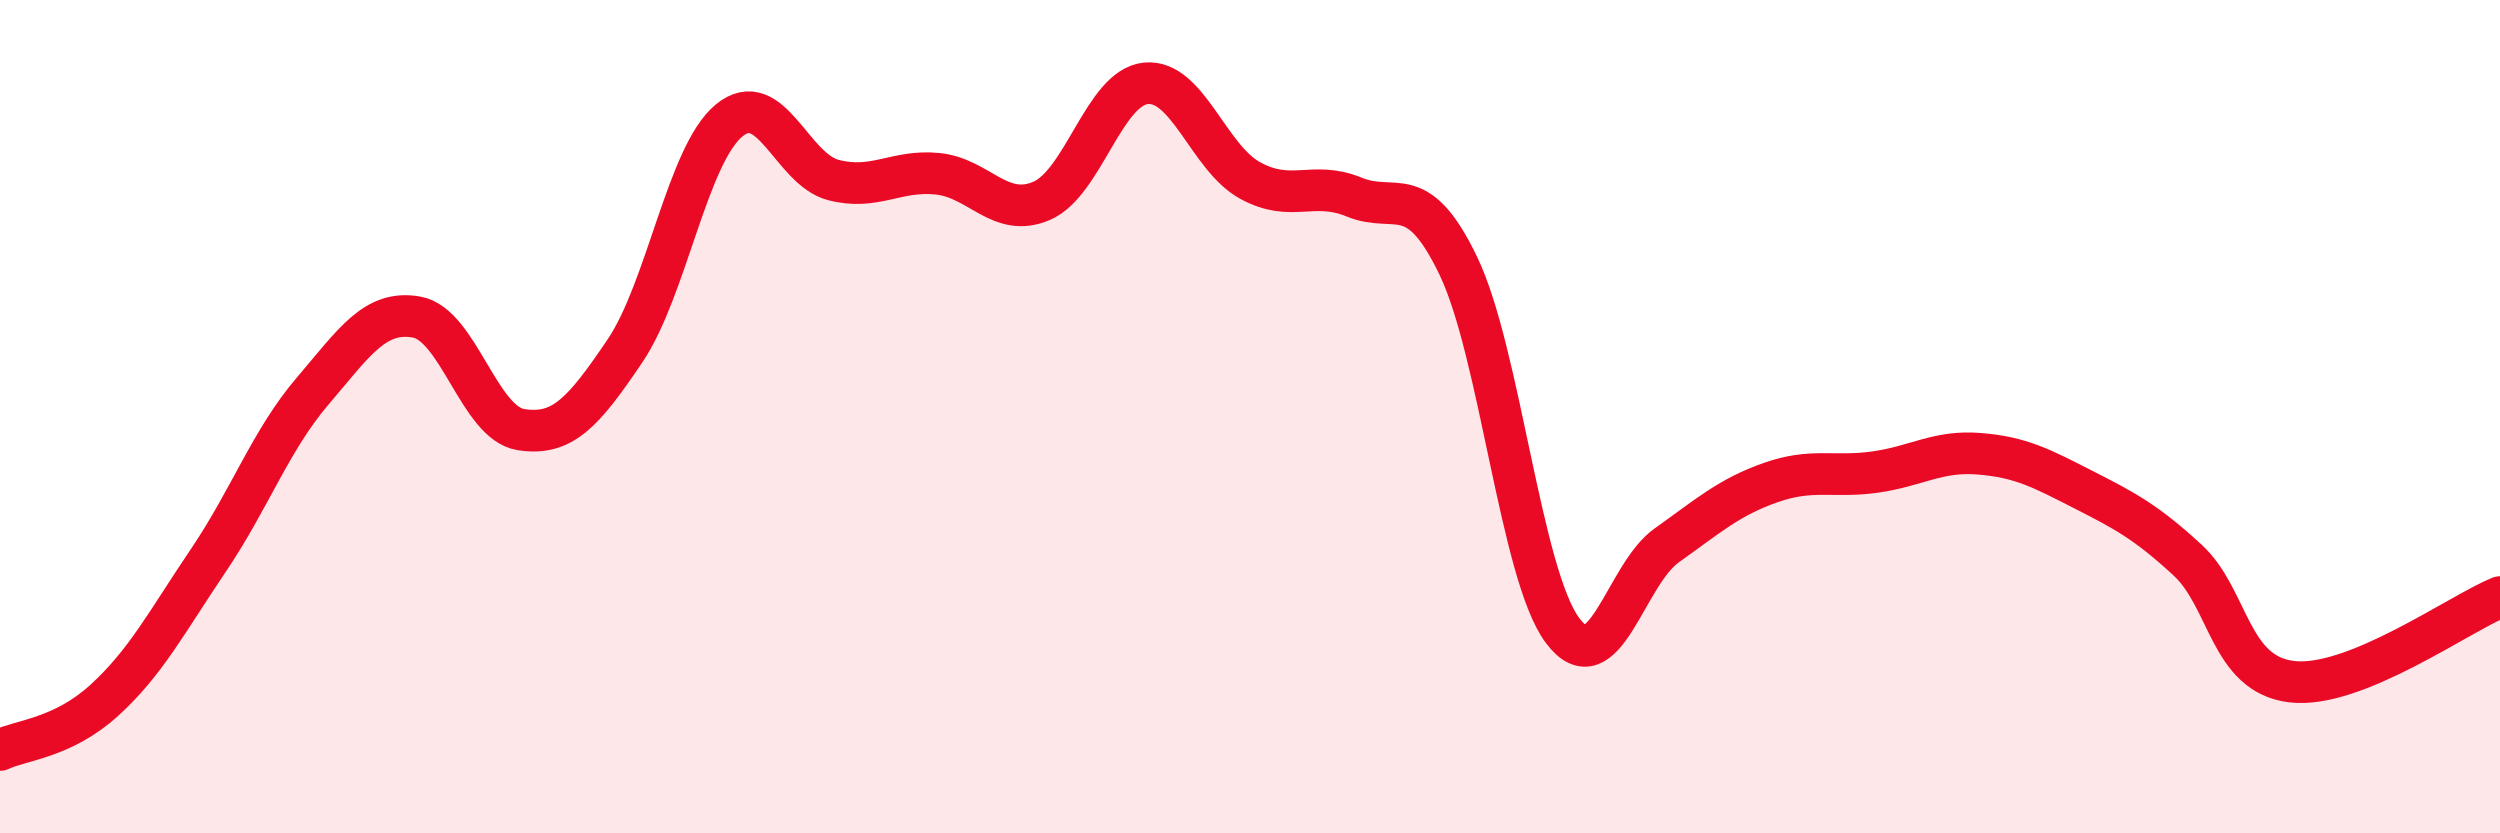
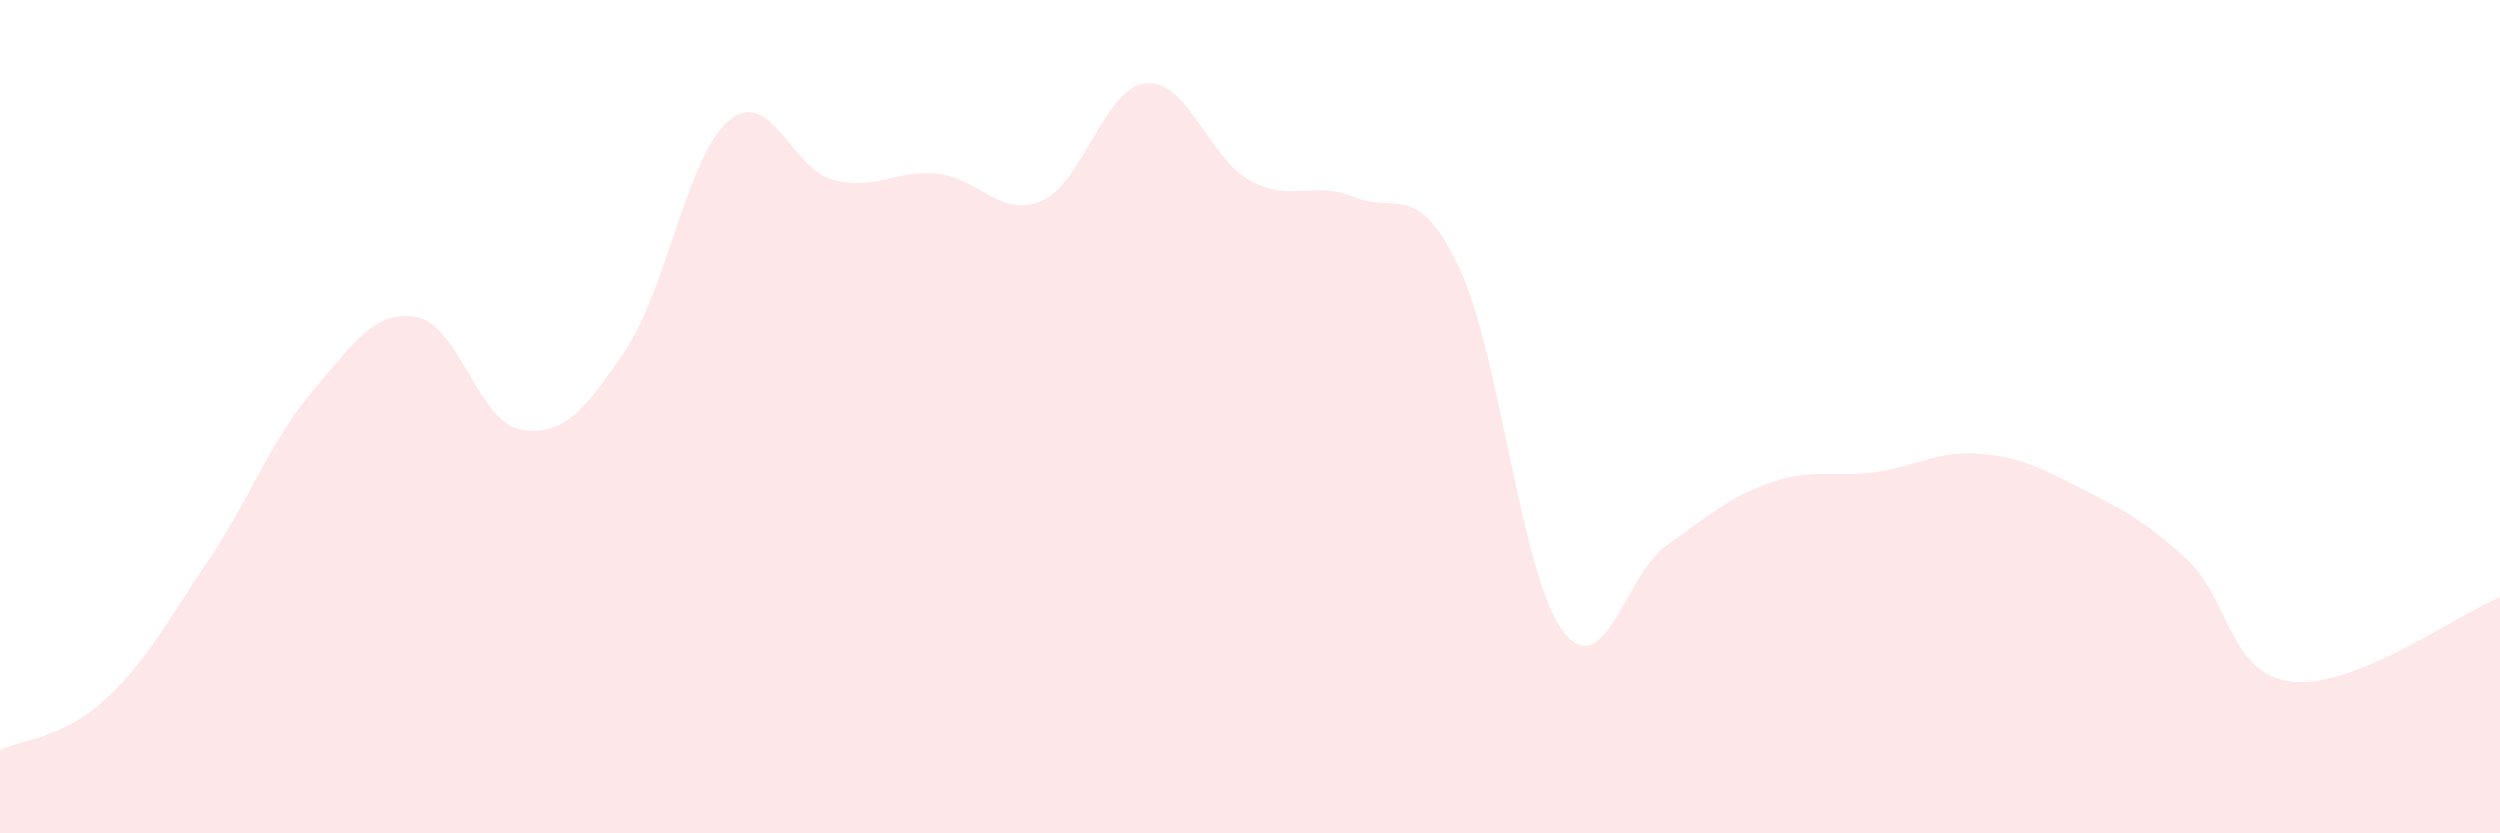
<svg xmlns="http://www.w3.org/2000/svg" width="60" height="20" viewBox="0 0 60 20">
  <path d="M 0,18 C 0.5,17.76 1.5,17.72 2.5,16.81 C 3.5,15.9 4,14.93 5,13.45 C 6,11.97 6.5,10.56 7.5,9.39 C 8.5,8.22 9,7.43 10,7.61 C 11,7.79 11.5,10.15 12.5,10.31 C 13.5,10.47 14,9.9 15,8.42 C 16,6.94 16.5,3.71 17.5,2.89 C 18.5,2.07 19,4.06 20,4.32 C 21,4.58 21.5,4.07 22.5,4.17 C 23.5,4.27 24,5.25 25,4.82 C 26,4.39 26.5,2.1 27.5,2 C 28.5,1.9 29,3.78 30,4.33 C 31,4.88 31.5,4.32 32.5,4.73 C 33.5,5.14 34,4.3 35,6.38 C 36,8.46 36.5,13.79 37.5,15.13 C 38.5,16.47 39,13.8 40,13.09 C 41,12.38 41.5,11.93 42.5,11.58 C 43.5,11.23 44,11.47 45,11.33 C 46,11.19 46.5,10.81 47.5,10.89 C 48.5,10.97 49,11.24 50,11.75 C 51,12.26 51.5,12.52 52.5,13.44 C 53.5,14.36 53.5,16.18 55,16.36 C 56.5,16.54 59,14.74 60,14.33L60 20L0 20Z" fill="#EB0A25" opacity="0.1" stroke-linecap="round" stroke-linejoin="round" />
-   <path d="M 0,18 C 0.5,17.76 1.5,17.72 2.5,16.81 C 3.5,15.9 4,14.93 5,13.45 C 6,11.97 6.5,10.56 7.5,9.39 C 8.5,8.22 9,7.43 10,7.61 C 11,7.79 11.5,10.15 12.5,10.31 C 13.5,10.47 14,9.9 15,8.42 C 16,6.94 16.5,3.71 17.5,2.89 C 18.5,2.07 19,4.06 20,4.32 C 21,4.58 21.5,4.07 22.5,4.17 C 23.5,4.27 24,5.25 25,4.82 C 26,4.39 26.5,2.1 27.5,2 C 28.5,1.9 29,3.78 30,4.33 C 31,4.88 31.5,4.32 32.5,4.73 C 33.5,5.14 34,4.3 35,6.38 C 36,8.46 36.5,13.79 37.5,15.13 C 38.5,16.47 39,13.8 40,13.09 C 41,12.38 41.5,11.93 42.5,11.58 C 43.5,11.23 44,11.47 45,11.33 C 46,11.19 46.5,10.81 47.5,10.89 C 48.5,10.97 49,11.24 50,11.75 C 51,12.26 51.5,12.52 52.5,13.44 C 53.5,14.36 53.5,16.18 55,16.36 C 56.5,16.54 59,14.74 60,14.33" stroke="#EB0A25" stroke-width="1" fill="none" stroke-linecap="round" stroke-linejoin="round" />
</svg>